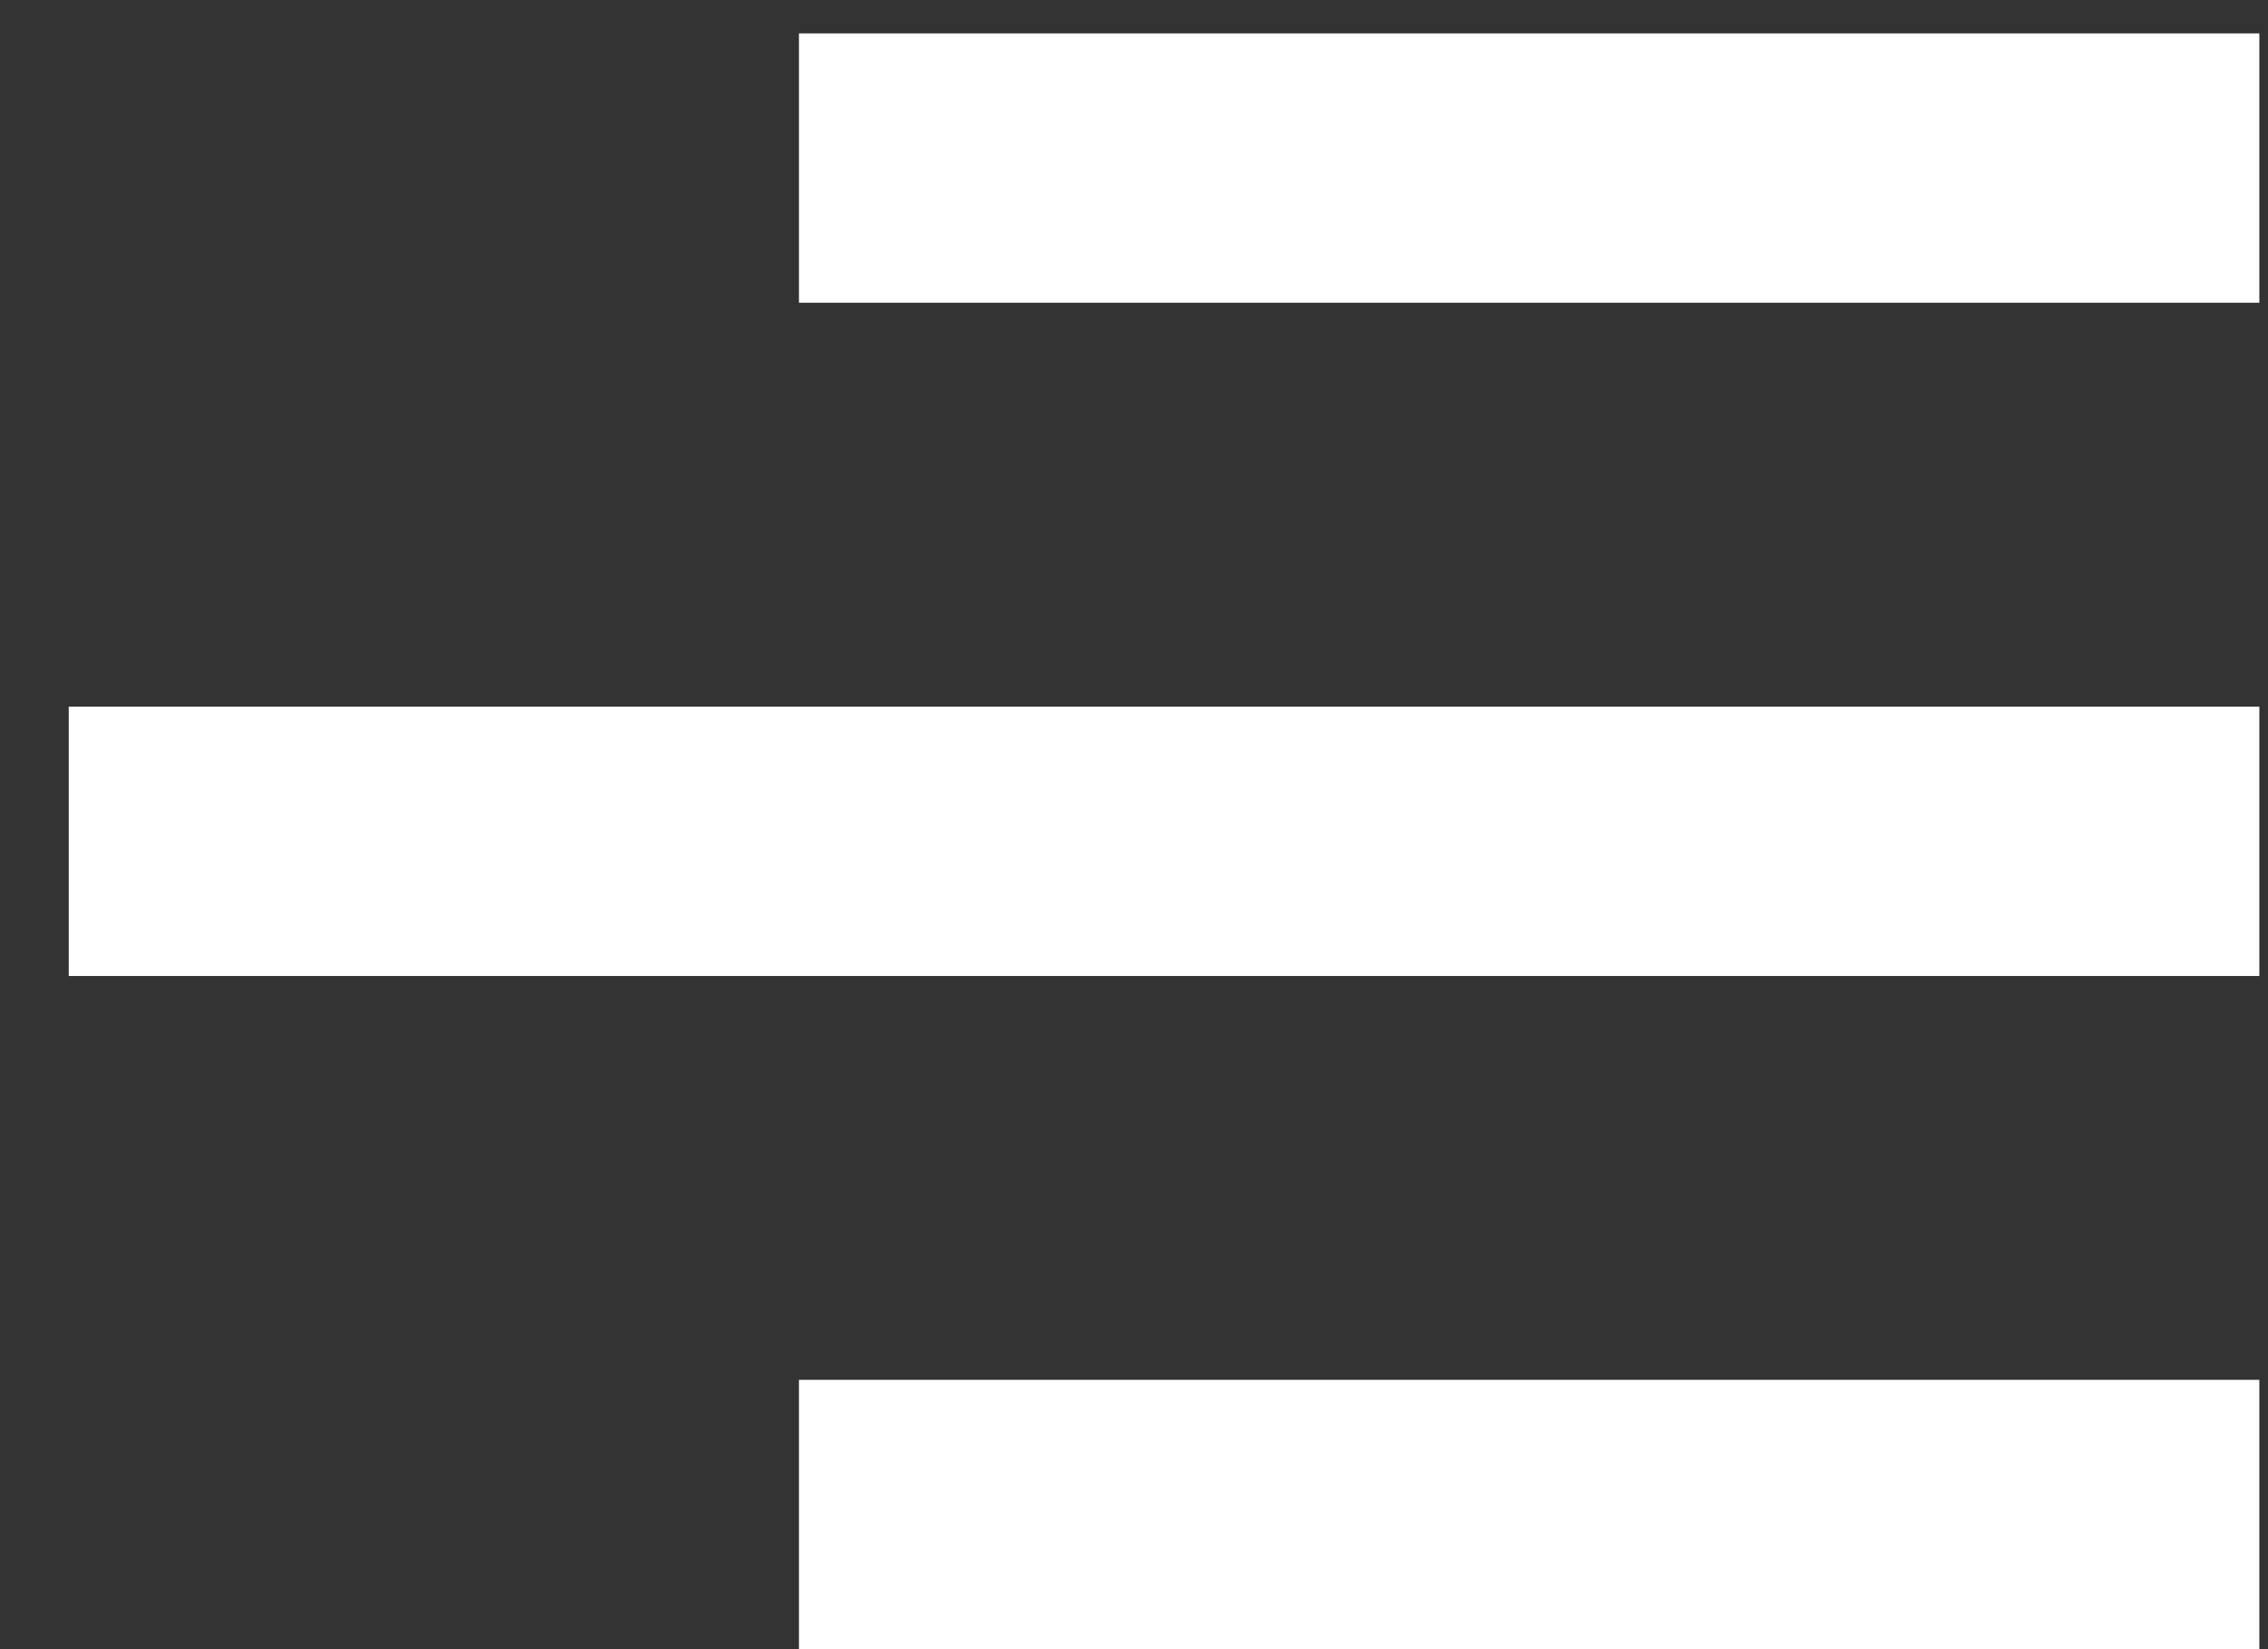
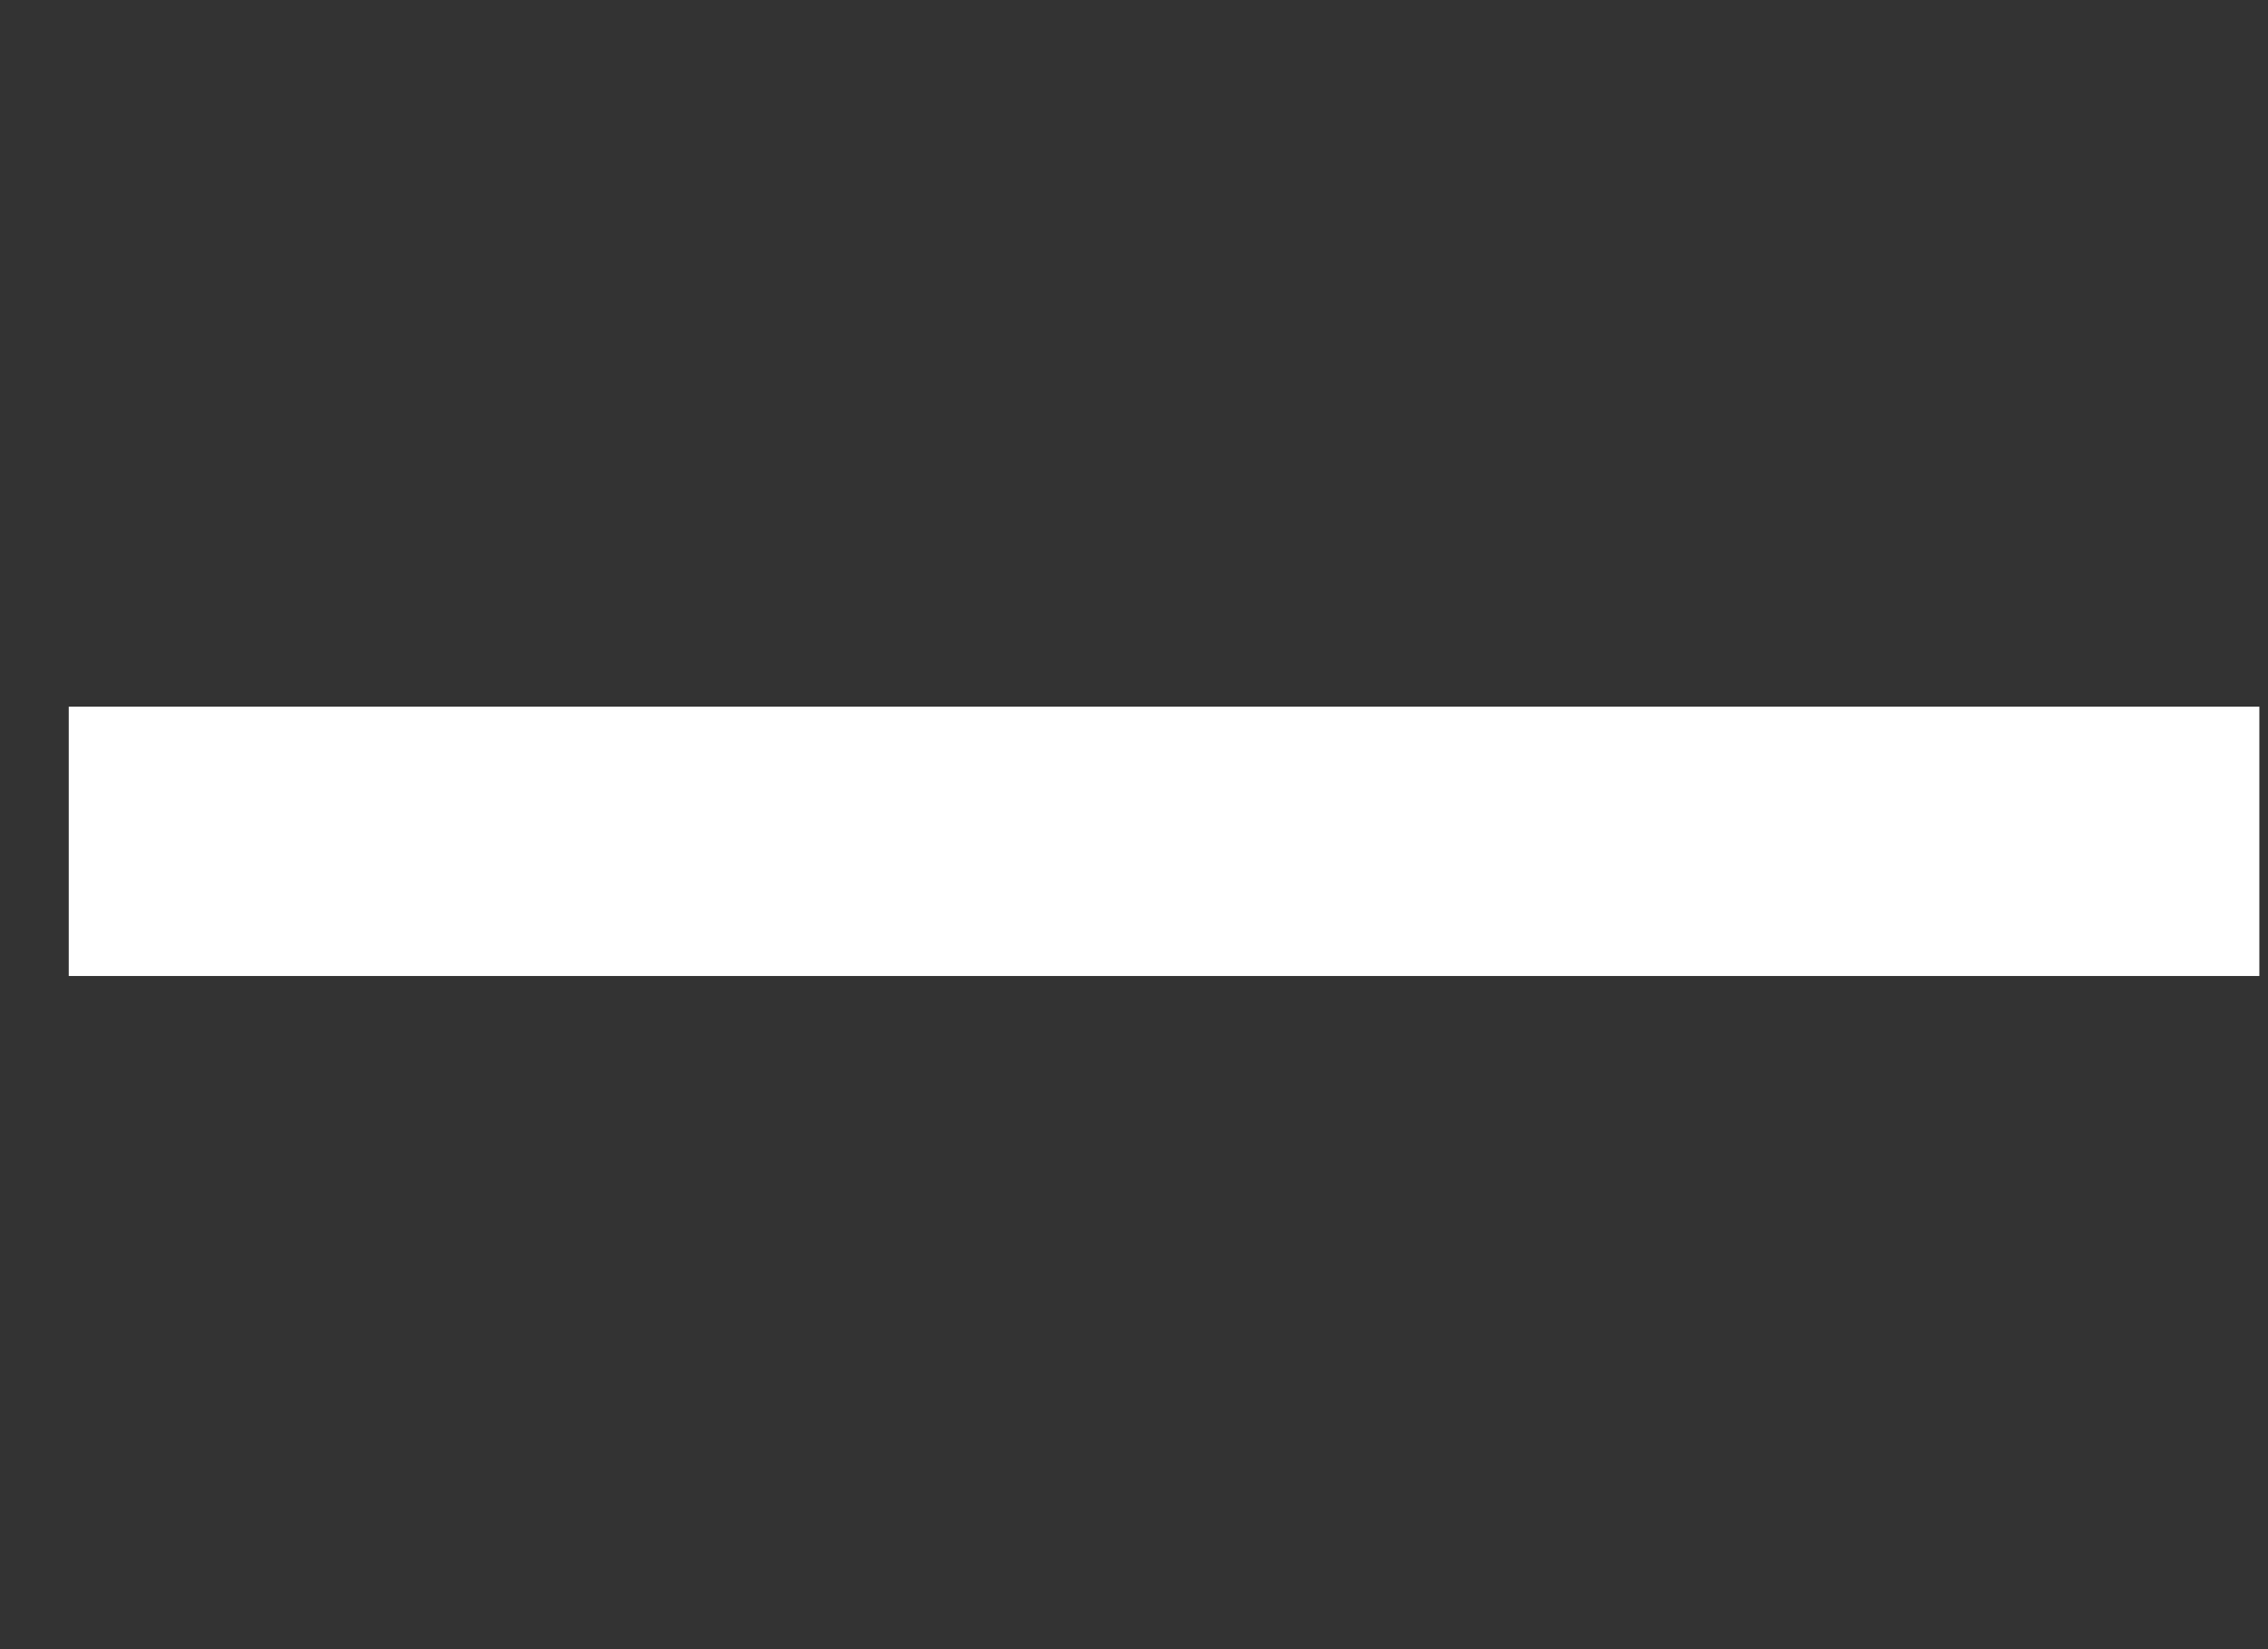
<svg xmlns="http://www.w3.org/2000/svg" width="22" height="16" viewBox="0 0 22 16" fill="none">
  <rect x="0" y="0" width="22" height="16" fill="#333333" stroke="none" />
-   <path d="M21.916 13.387L21.916 16L7.75 16L7.75 13.387L21.916 13.387Z" fill="white" />
  <path d="M21.916 6.856L0.667 6.856L0.667 9.469L21.916 9.469L21.916 6.856Z" fill="white" />
-   <path d="M21.916 0.324L7.75 0.324L7.75 2.937L21.916 2.937L21.916 0.324Z" fill="white" />
</svg>